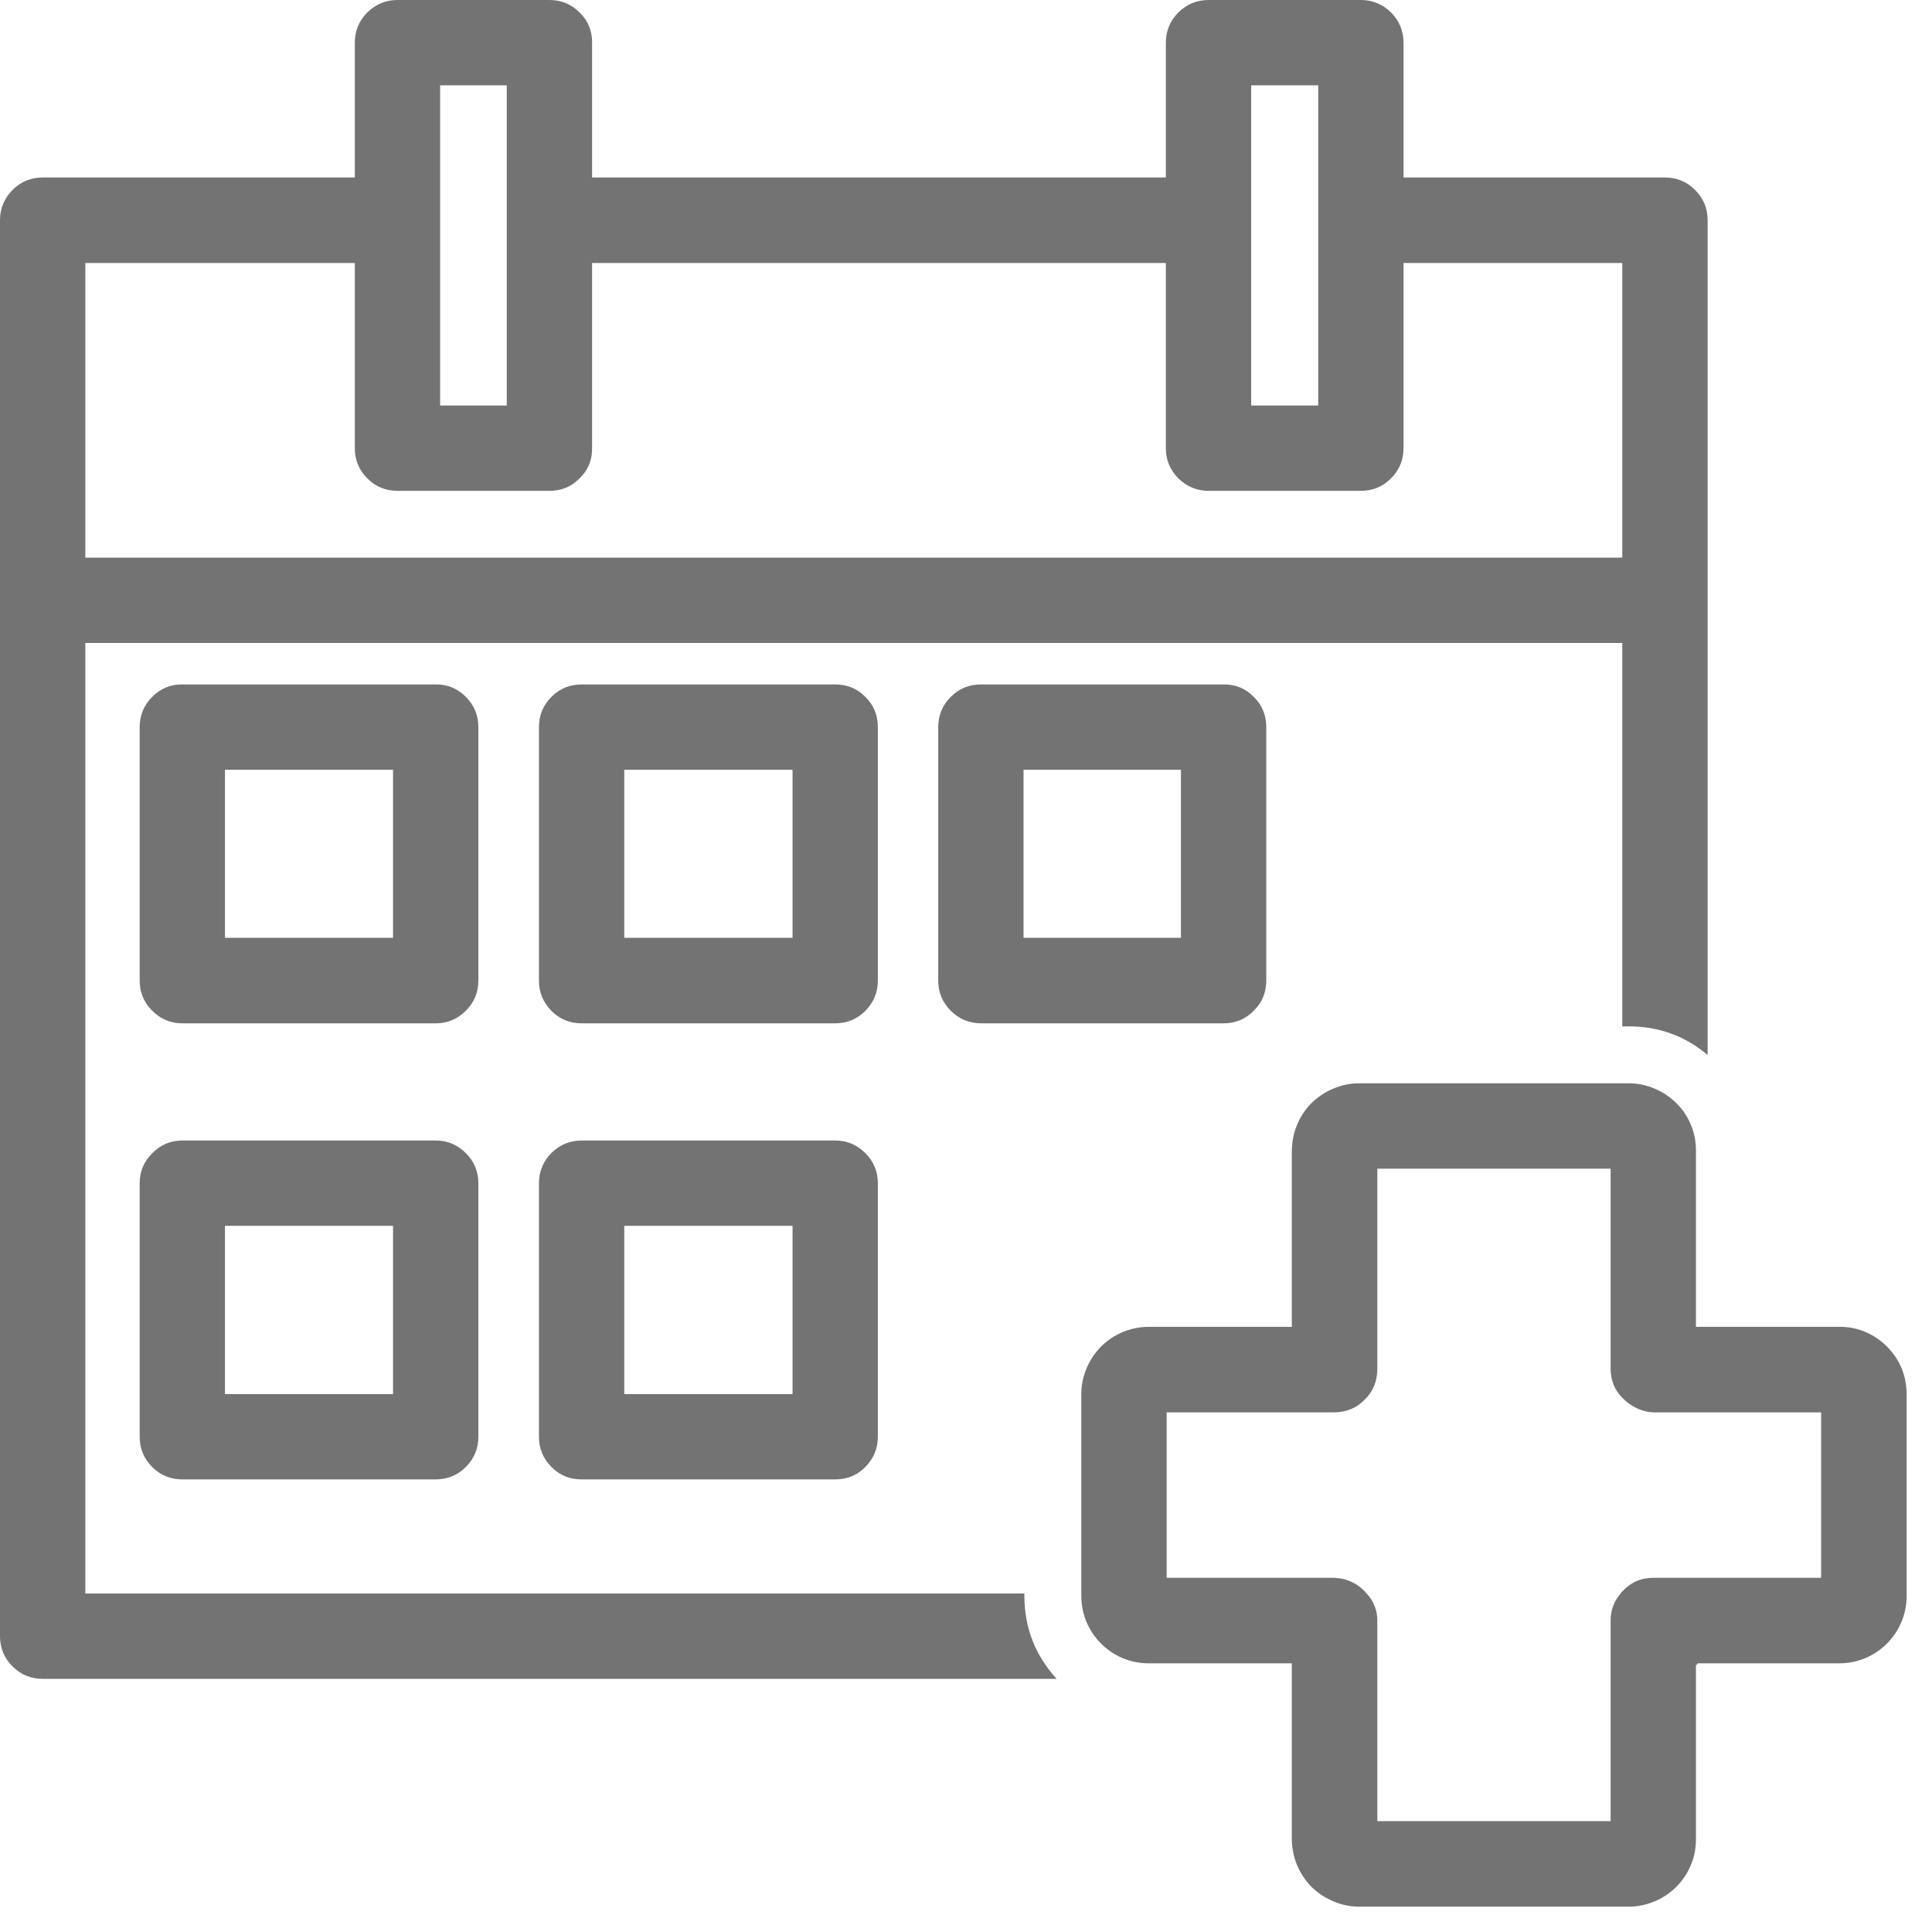
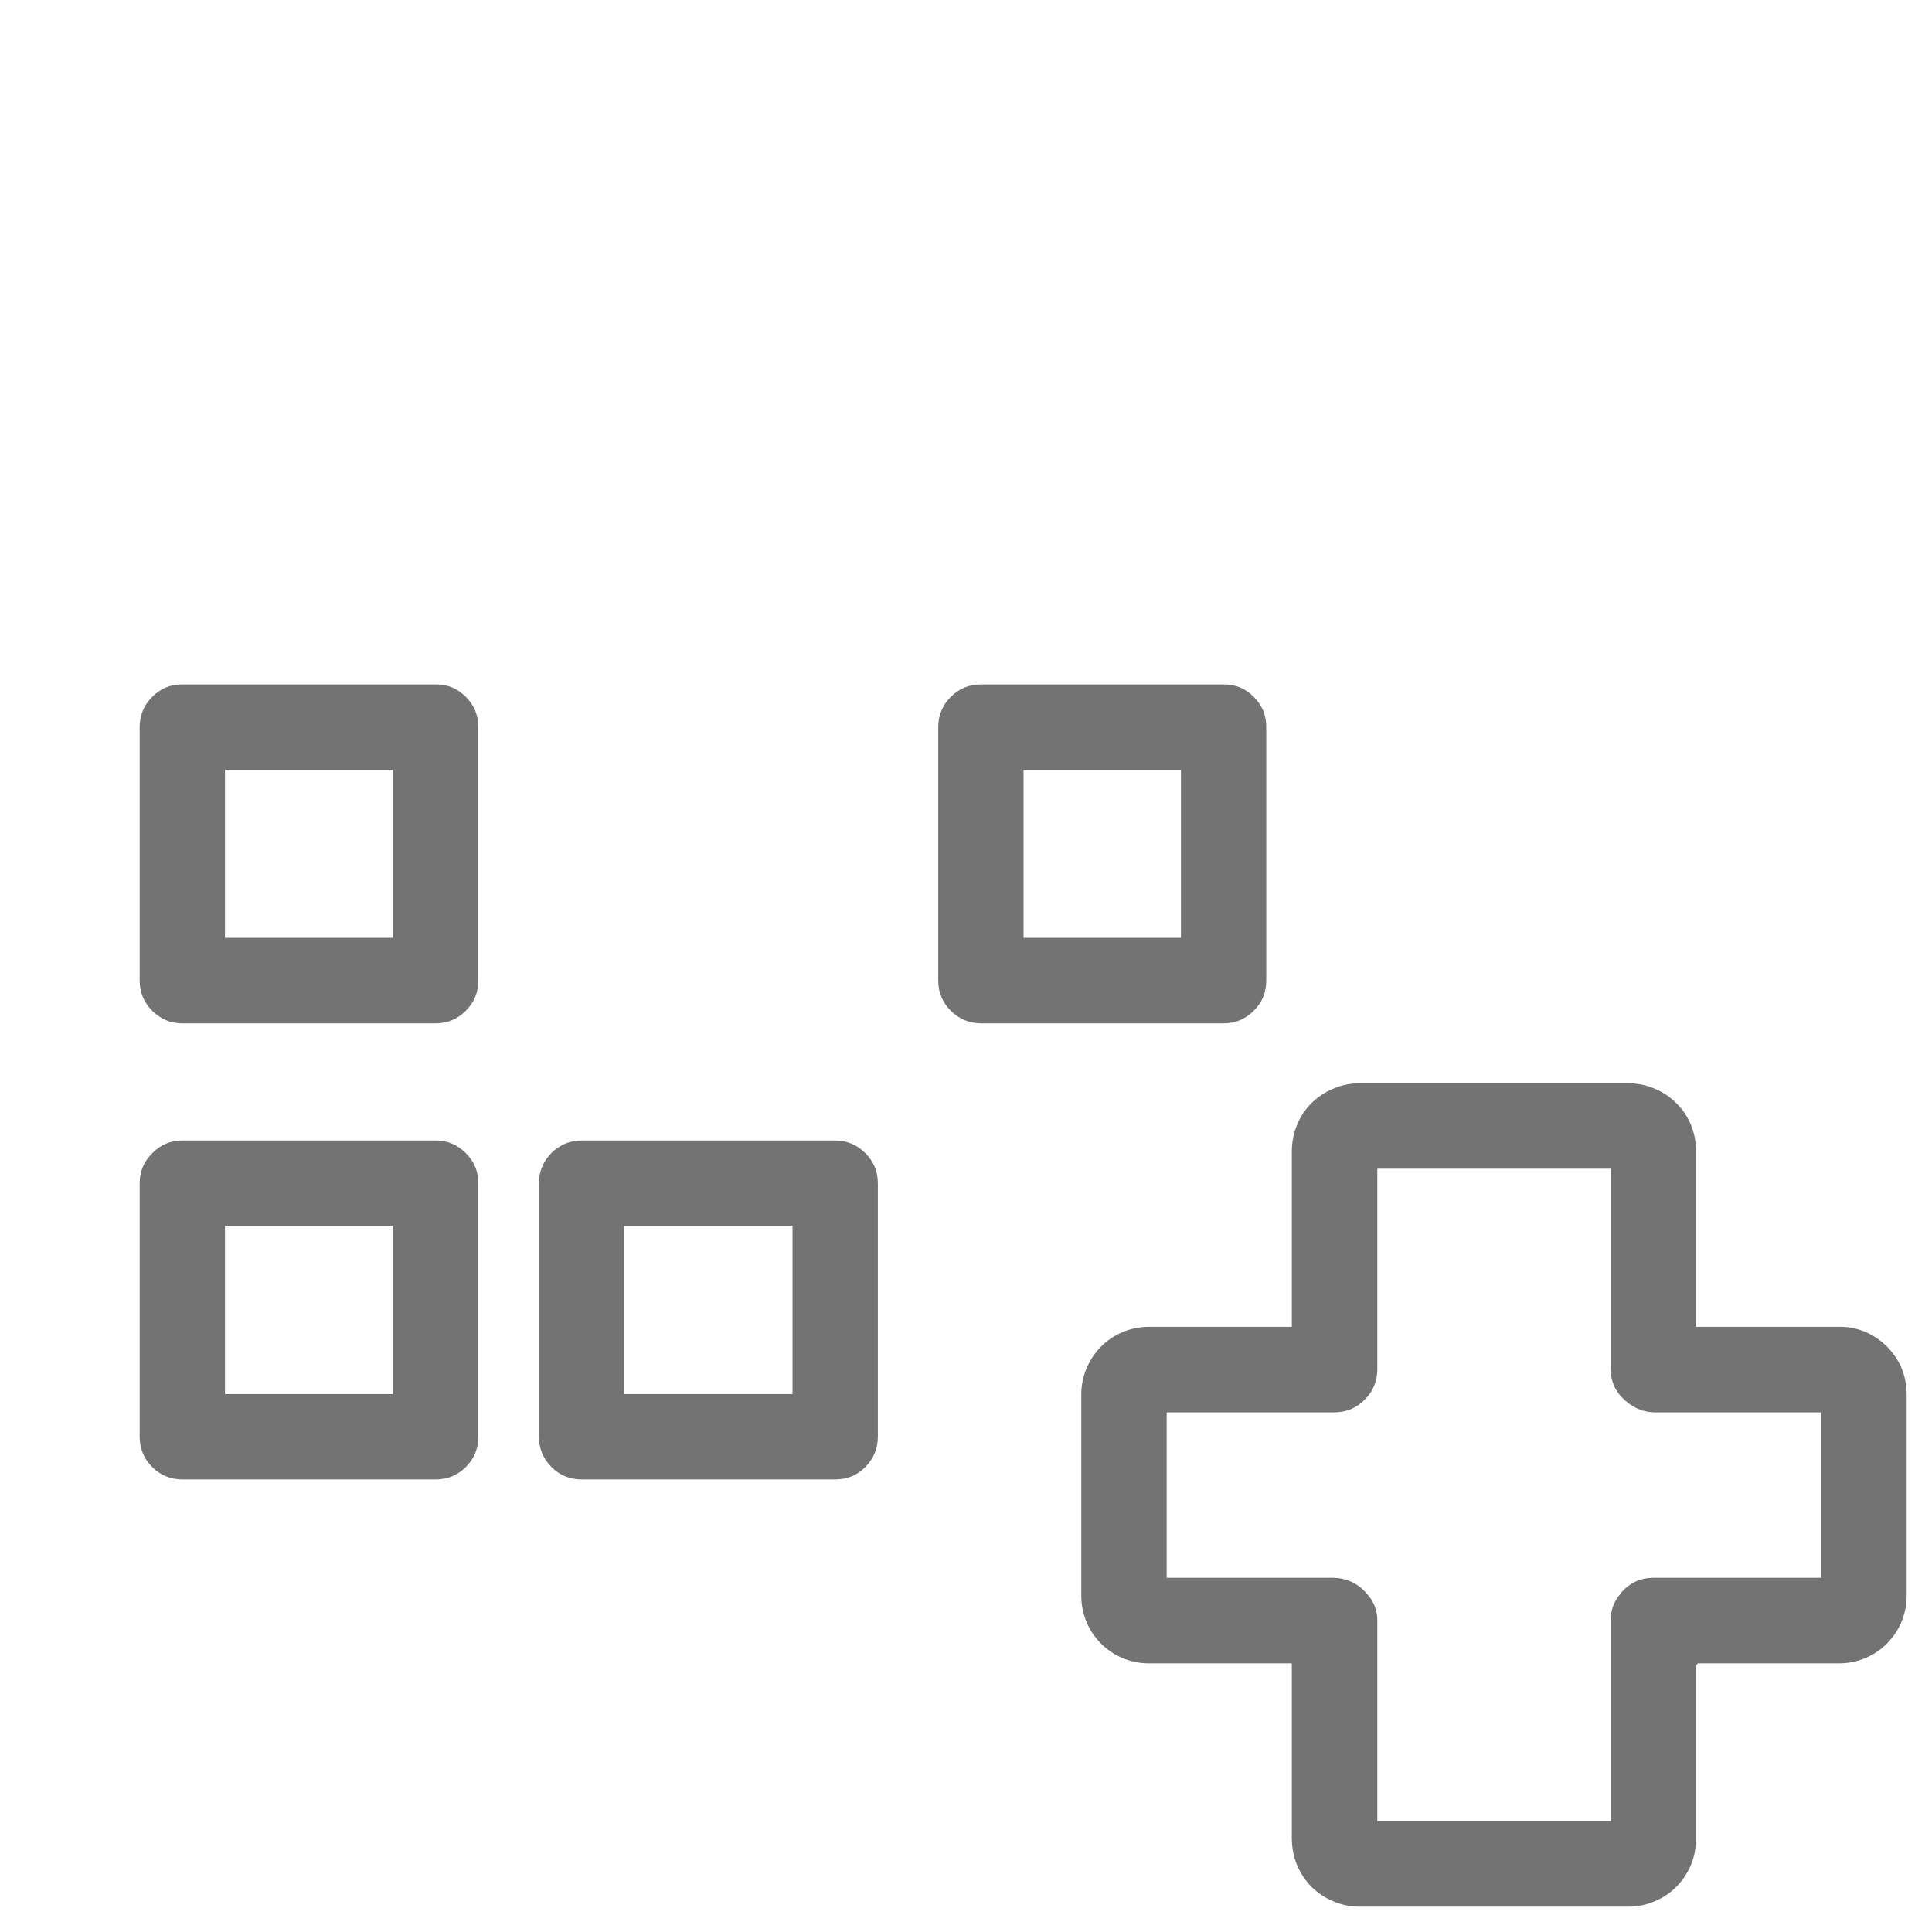
<svg xmlns="http://www.w3.org/2000/svg" width="50" zoomAndPan="magnify" viewBox="0 0 37.5 37.5" height="50" preserveAspectRatio="xMidYMid meet" version="1.0">
  <defs>
    <clipPath id="d1eee2a411">
      <path d="M 20 21 L 37.008 21 L 37.008 37.008 L 20 37.008 Z M 20 21 " clip-rule="nonzero" />
    </clipPath>
  </defs>
-   <path fill="#737373" d="M 32.316 3.445 L 27.242 3.445 L 27.242 0.828 C 27.242 0.602 27.16 0.402 27 0.242 C 26.836 0.082 26.641 0 26.414 0 L 23.457 0 C 23.23 0 23.035 0.082 22.871 0.242 C 22.711 0.406 22.629 0.602 22.629 0.828 L 22.629 3.445 L 11.492 3.445 L 11.492 0.828 C 11.496 0.602 11.414 0.402 11.25 0.242 C 11.09 0.082 10.895 0 10.664 0 L 7.715 0 C 7.488 0 7.293 0.082 7.129 0.242 C 6.969 0.402 6.887 0.602 6.887 0.828 L 6.887 3.445 L 0.828 3.445 C 0.602 3.445 0.402 3.527 0.242 3.688 C 0.082 3.852 0 4.047 0 4.273 L 0 31.758 C 0 31.988 0.082 32.184 0.242 32.344 C 0.406 32.508 0.602 32.586 0.828 32.586 L 20.508 32.586 C 20.094 32.129 19.883 31.594 19.883 30.973 L 19.883 30.93 L 1.656 30.93 L 1.656 12.48 L 31.488 12.48 L 31.488 19.922 L 31.617 19.922 C 32.191 19.922 32.703 20.105 33.145 20.477 L 33.145 4.273 C 33.145 4.047 33.066 3.852 32.902 3.688 C 32.742 3.527 32.547 3.445 32.316 3.445 Z M 24.285 3.445 L 24.285 1.656 L 25.586 1.656 L 25.586 7.871 L 24.285 7.871 Z M 8.543 3.445 L 8.543 1.656 L 9.836 1.656 L 9.836 7.871 L 8.543 7.871 Z M 1.656 10.824 L 1.656 5.105 L 6.887 5.105 L 6.887 8.699 C 6.887 8.93 6.969 9.125 7.129 9.285 C 7.293 9.449 7.488 9.527 7.715 9.527 L 10.664 9.527 C 10.895 9.527 11.09 9.449 11.25 9.285 C 11.414 9.125 11.496 8.93 11.492 8.699 L 11.492 5.105 L 22.629 5.105 L 22.629 8.699 C 22.629 8.93 22.711 9.121 22.871 9.285 C 23.035 9.445 23.23 9.527 23.457 9.527 L 26.414 9.527 C 26.641 9.527 26.836 9.449 27 9.285 C 27.16 9.125 27.242 8.93 27.242 8.699 L 27.242 5.105 L 31.488 5.105 L 31.488 10.824 Z M 1.656 10.824 " fill-opacity="1" fill-rule="nonzero" />
  <path fill="#737373" d="M 9.285 14.113 C 9.285 13.883 9.203 13.688 9.043 13.527 C 8.879 13.363 8.684 13.281 8.457 13.285 L 3.539 13.285 C 3.312 13.281 3.117 13.363 2.953 13.527 C 2.793 13.688 2.711 13.883 2.711 14.113 L 2.711 19.031 C 2.711 19.262 2.793 19.457 2.953 19.617 C 3.117 19.781 3.312 19.863 3.539 19.863 L 8.457 19.863 C 8.684 19.863 8.879 19.781 9.043 19.617 C 9.203 19.457 9.285 19.262 9.285 19.031 Z M 7.629 18.203 L 4.367 18.203 L 4.367 14.941 L 7.629 14.941 Z M 7.629 18.203 " fill-opacity="1" fill-rule="nonzero" />
  <path fill="#737373" d="M 8.457 22.137 L 3.539 22.137 C 3.312 22.137 3.117 22.219 2.957 22.383 C 2.793 22.543 2.711 22.738 2.711 22.965 L 2.711 27.887 C 2.711 28.117 2.793 28.312 2.953 28.473 C 3.117 28.637 3.312 28.715 3.539 28.715 L 8.457 28.715 C 8.684 28.715 8.879 28.637 9.043 28.473 C 9.203 28.312 9.285 28.117 9.285 27.887 L 9.285 22.965 C 9.285 22.738 9.203 22.543 9.043 22.383 C 8.879 22.219 8.684 22.137 8.457 22.137 Z M 7.629 27.059 L 4.367 27.059 L 4.367 23.793 L 7.629 23.793 Z M 7.629 27.059 " fill-opacity="1" fill-rule="nonzero" />
-   <path fill="#737373" d="M 17.039 14.113 C 17.039 13.883 16.961 13.688 16.797 13.527 C 16.637 13.363 16.441 13.285 16.211 13.285 L 11.289 13.285 C 11.062 13.285 10.867 13.363 10.703 13.527 C 10.543 13.688 10.461 13.883 10.461 14.113 L 10.461 19.035 C 10.461 19.262 10.543 19.457 10.703 19.621 C 10.863 19.781 11.059 19.863 11.289 19.863 L 16.211 19.863 C 16.441 19.863 16.637 19.781 16.797 19.621 C 16.957 19.457 17.039 19.262 17.039 19.035 Z M 15.383 18.203 L 12.117 18.203 L 12.117 14.941 L 15.383 14.941 Z M 15.383 18.203 " fill-opacity="1" fill-rule="nonzero" />
  <path fill="#737373" d="M 16.211 22.137 L 11.289 22.137 C 11.062 22.137 10.867 22.219 10.703 22.379 C 10.543 22.543 10.461 22.738 10.461 22.965 L 10.461 27.887 C 10.461 28.117 10.543 28.312 10.703 28.473 C 10.863 28.637 11.059 28.715 11.289 28.715 L 16.211 28.715 C 16.441 28.715 16.637 28.637 16.797 28.473 C 16.957 28.312 17.039 28.117 17.039 27.887 L 17.039 22.965 C 17.039 22.738 16.957 22.543 16.797 22.383 C 16.633 22.219 16.438 22.137 16.211 22.137 Z M 15.383 27.059 L 12.117 27.059 L 12.117 23.793 L 15.383 23.793 Z M 15.383 27.059 " fill-opacity="1" fill-rule="nonzero" />
  <path fill="#737373" d="M 23.75 13.285 L 19.039 13.285 C 18.809 13.285 18.617 13.363 18.453 13.527 C 18.293 13.688 18.211 13.883 18.211 14.113 L 18.211 19.031 C 18.211 19.262 18.293 19.457 18.453 19.617 C 18.617 19.781 18.809 19.859 19.039 19.863 L 23.75 19.863 C 23.98 19.863 24.176 19.781 24.336 19.617 C 24.5 19.457 24.578 19.262 24.578 19.031 L 24.578 14.113 C 24.578 13.883 24.5 13.688 24.336 13.527 C 24.176 13.363 23.98 13.281 23.75 13.285 Z M 22.922 18.203 L 19.867 18.203 L 19.867 14.941 L 22.922 14.941 Z M 22.922 18.203 " fill-opacity="1" fill-rule="nonzero" />
  <g clip-path="url(#d1eee2a411)">
    <path fill="#737373" d="M 36.598 26.109 C 36.344 25.871 36.023 25.746 35.688 25.754 L 32.918 25.754 L 32.918 22.332 C 32.918 22.156 32.887 21.992 32.82 21.832 C 32.754 21.672 32.66 21.531 32.535 21.41 C 32.414 21.289 32.273 21.195 32.113 21.129 C 31.953 21.062 31.789 21.027 31.613 21.027 L 26.379 21.027 C 26.207 21.027 26.039 21.062 25.883 21.129 C 25.723 21.195 25.582 21.289 25.457 21.41 C 25.336 21.531 25.242 21.672 25.176 21.832 C 25.109 21.992 25.078 22.156 25.074 22.332 L 25.074 25.754 L 22.293 25.754 C 22.121 25.754 21.953 25.789 21.793 25.855 C 21.633 25.922 21.492 26.016 21.371 26.137 C 21.25 26.262 21.156 26.402 21.09 26.559 C 21.023 26.719 20.988 26.887 20.988 27.059 L 20.988 30.977 C 20.988 31.699 21.574 32.285 22.293 32.285 L 25.074 32.285 L 25.074 35.703 C 25.078 35.875 25.109 36.043 25.176 36.203 C 25.242 36.359 25.336 36.5 25.457 36.625 C 25.582 36.746 25.723 36.84 25.883 36.906 C 26.039 36.973 26.207 37.008 26.379 37.008 L 31.617 37.008 C 31.789 37.008 31.953 36.973 32.113 36.906 C 32.273 36.84 32.414 36.746 32.535 36.625 C 32.66 36.5 32.754 36.359 32.82 36.199 C 32.887 36.043 32.918 35.875 32.918 35.703 L 32.918 32.324 C 32.934 32.312 32.945 32.301 32.953 32.285 L 35.703 32.285 C 36.422 32.285 37.008 31.699 37.008 30.977 L 37.008 27.059 C 37.004 26.684 36.867 26.367 36.598 26.109 Z M 35.348 30.625 L 32.09 30.625 C 31.852 30.625 31.648 30.715 31.488 30.891 C 31.473 30.902 31.461 30.914 31.457 30.93 C 31.324 31.082 31.262 31.258 31.262 31.457 L 31.262 35.348 L 26.734 35.348 L 26.734 31.457 C 26.734 31.254 26.664 31.078 26.527 30.93 C 26.355 30.73 26.137 30.629 25.871 30.625 L 22.645 30.625 L 22.645 27.414 L 25.906 27.414 C 26.133 27.41 26.328 27.332 26.488 27.168 C 26.652 27.008 26.73 26.812 26.734 26.582 L 26.734 22.684 L 31.262 22.684 L 31.262 26.582 C 31.266 26.797 31.34 26.98 31.488 27.129 C 31.648 27.301 31.879 27.414 32.125 27.414 L 35.348 27.414 Z M 35.348 30.625 " fill-opacity="1" fill-rule="nonzero" />
  </g>
</svg>